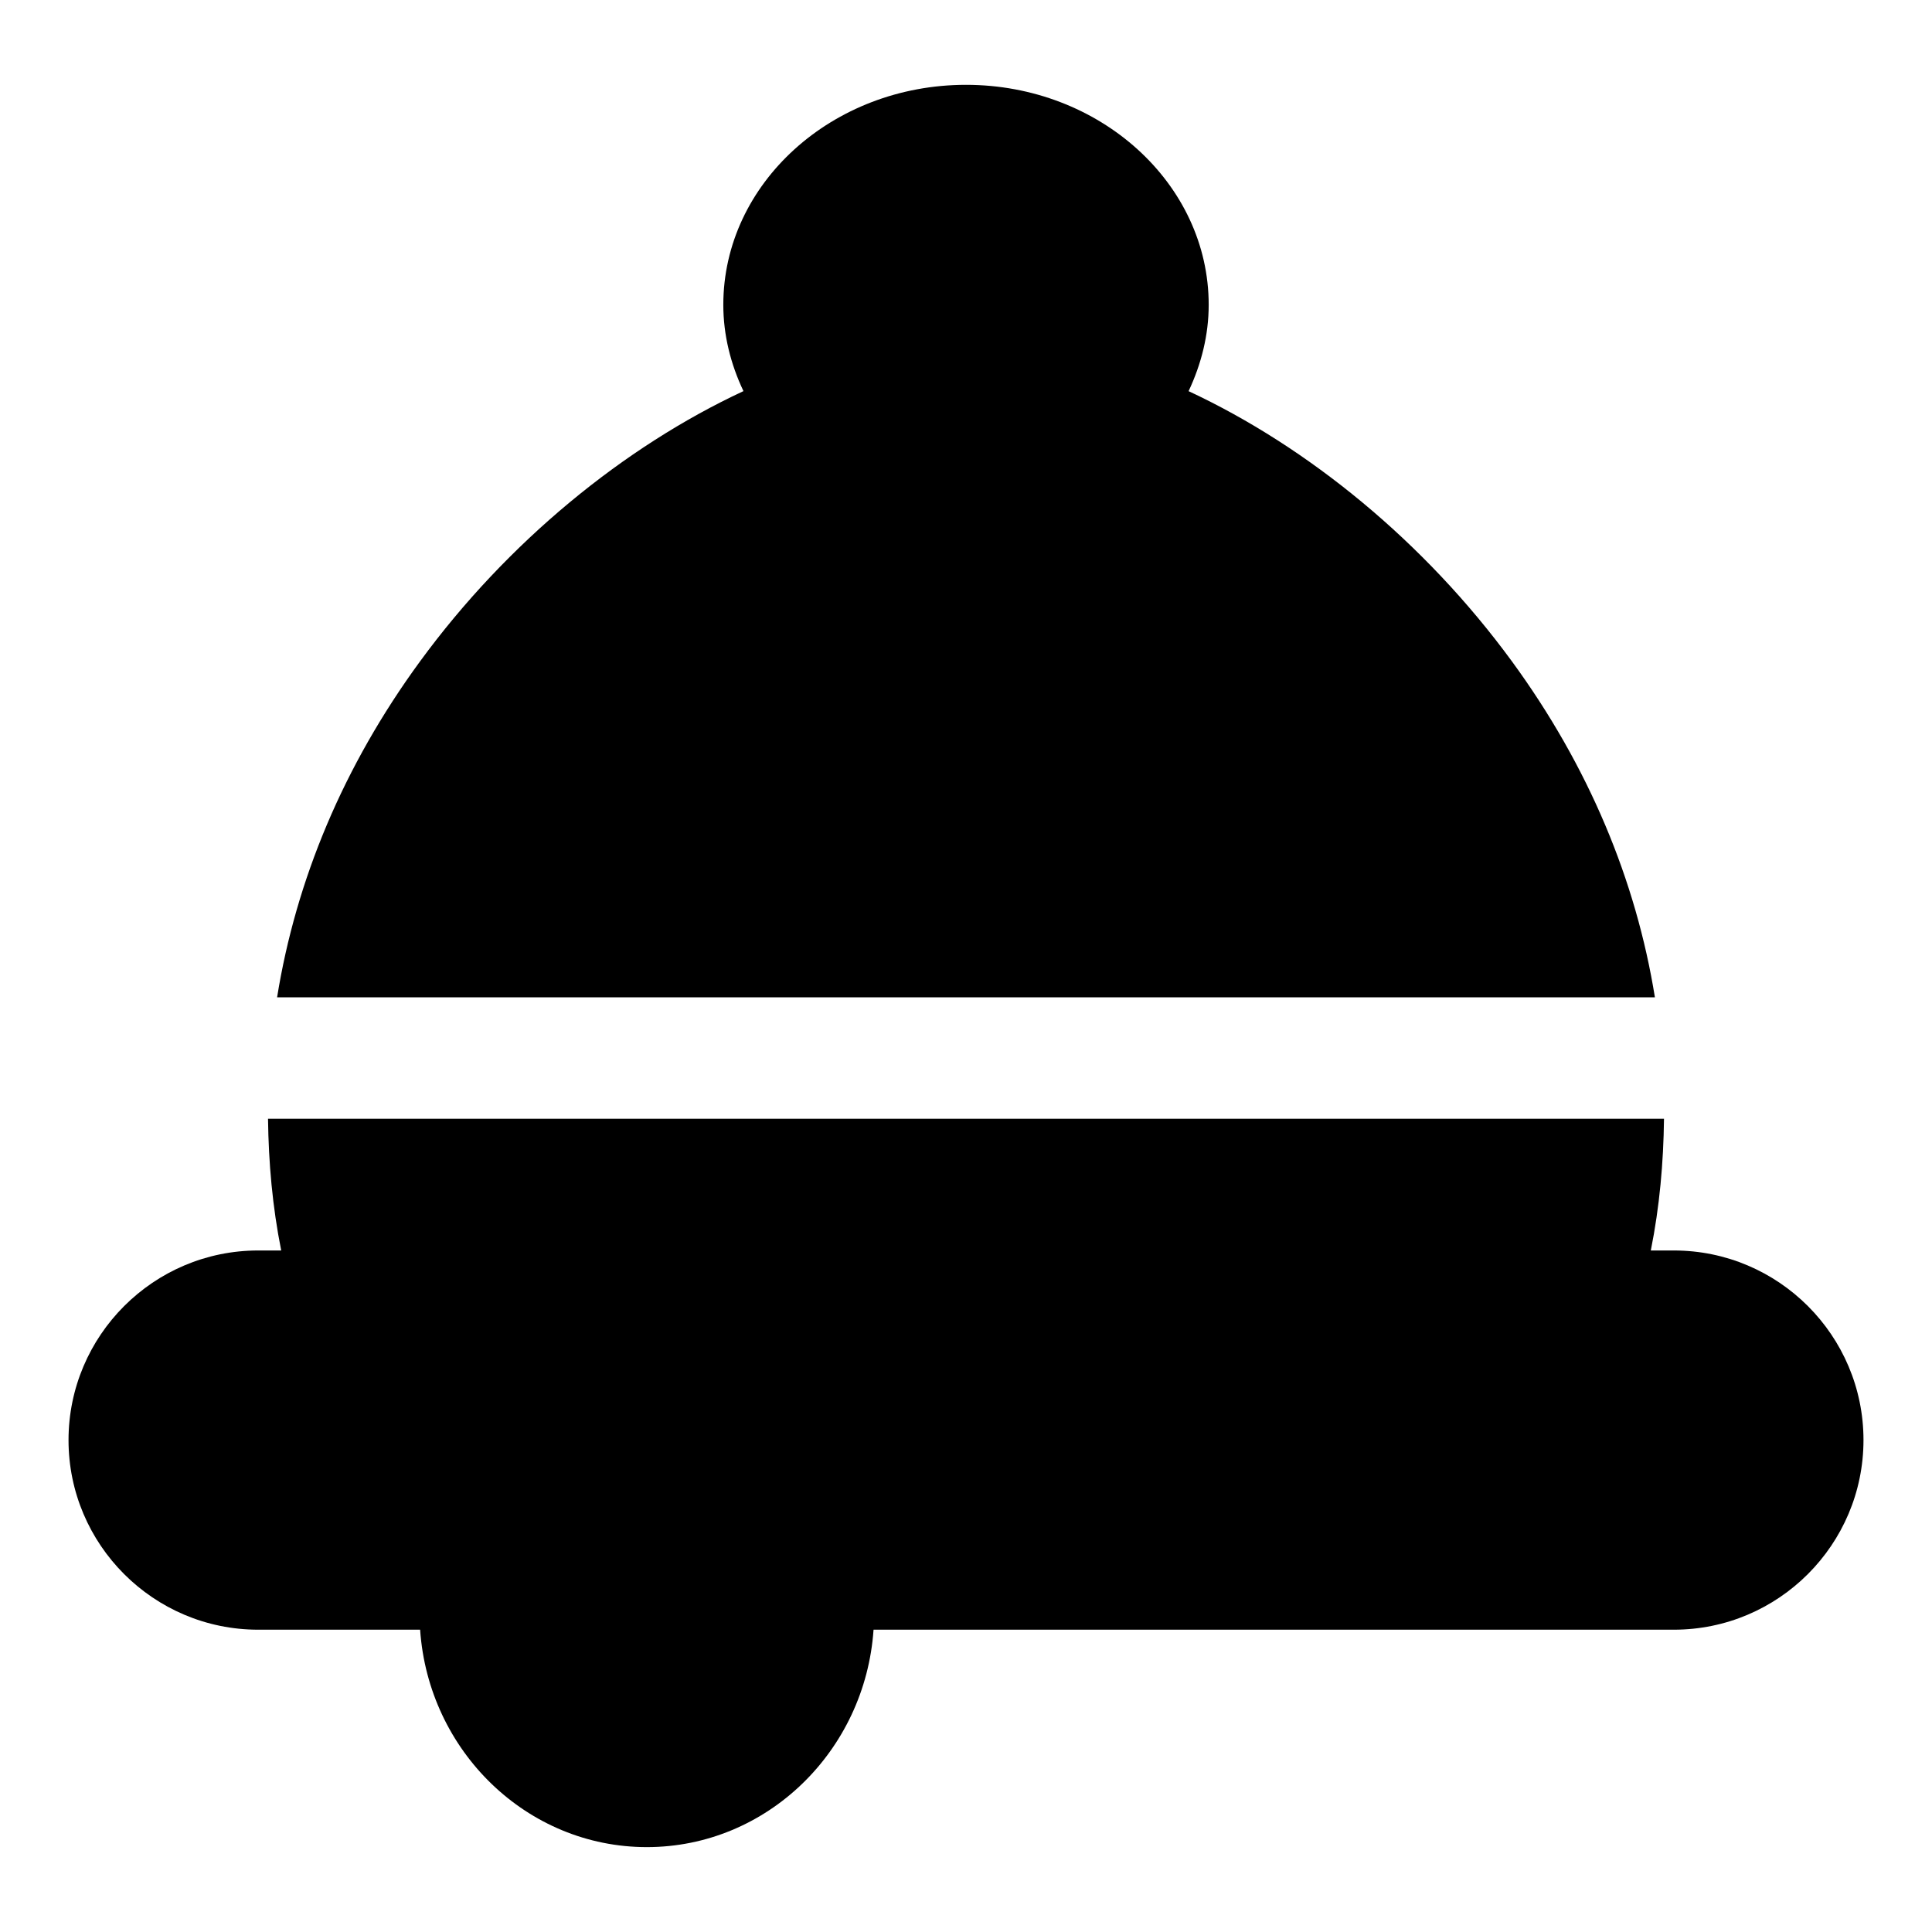
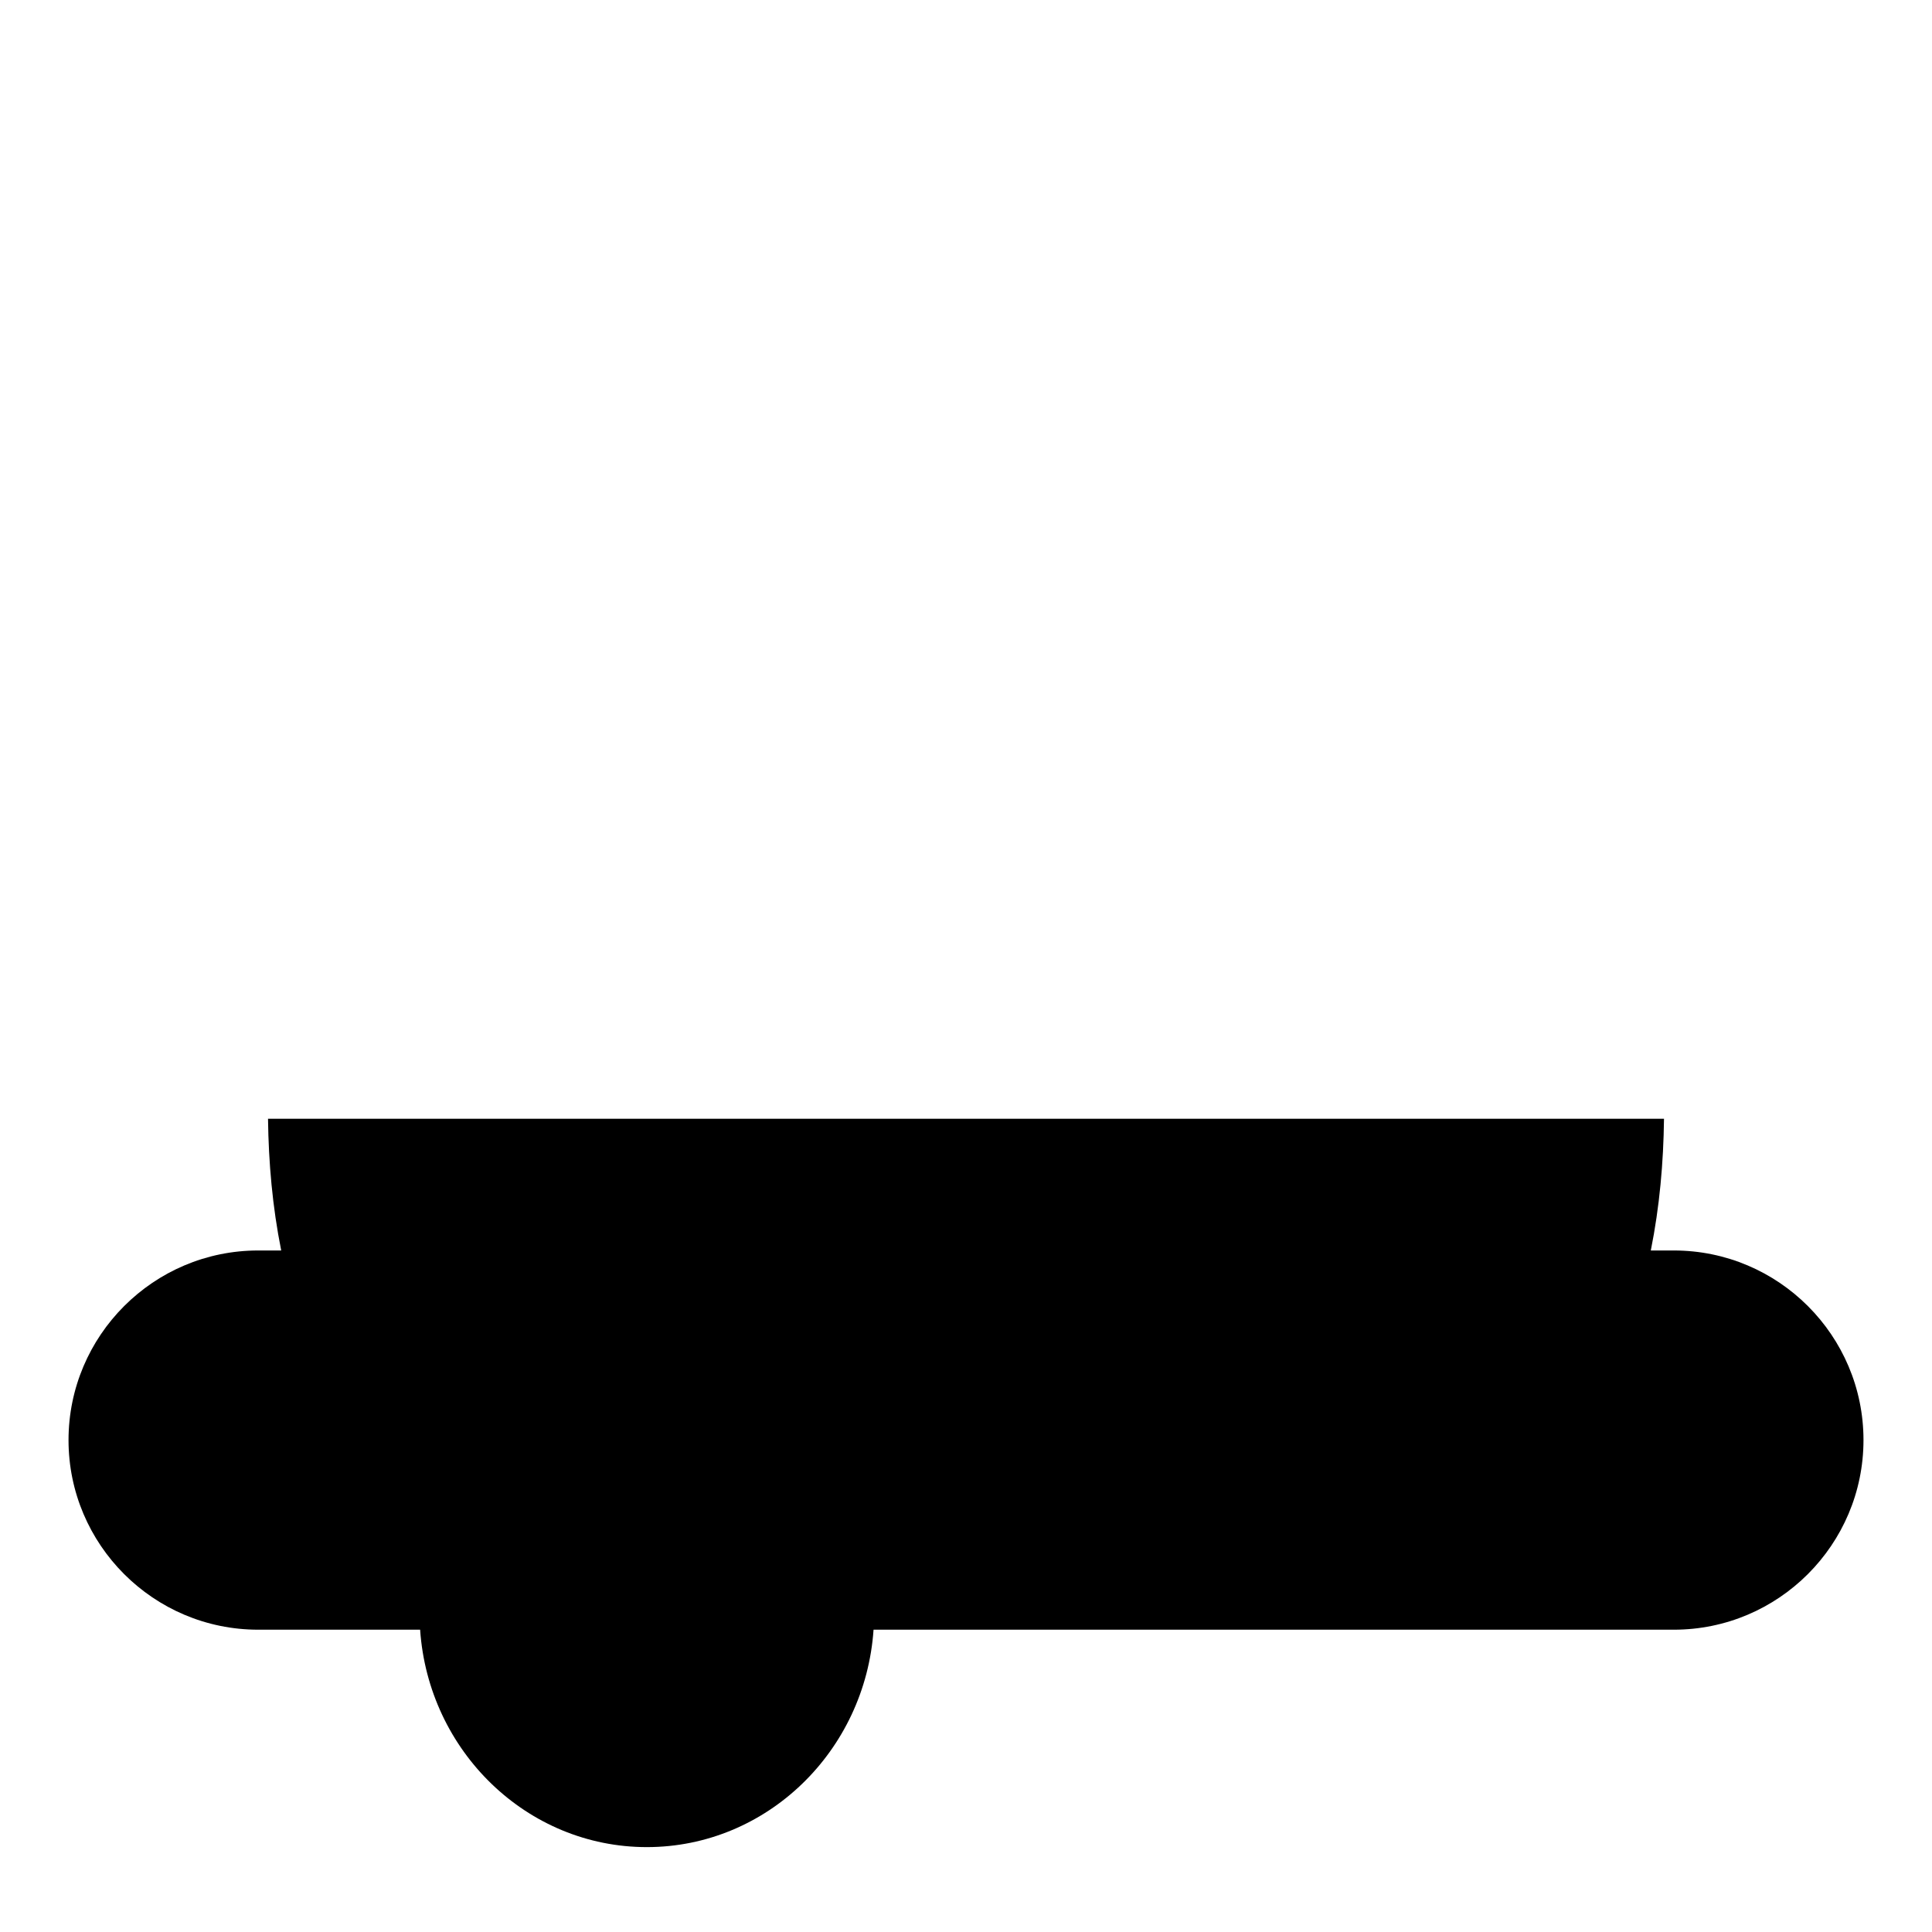
<svg xmlns="http://www.w3.org/2000/svg" fill="#000000" width="800px" height="800px" version="1.1" viewBox="144 144 512 512">
  <g>
-     <path d="m582.57 408.32c-4.996-31.023-17.57-61.262-37.914-89.078-23.133-31.613-53.992-56.812-85.668-71.582 3.375-7.184 5.328-14.867 5.328-22.887 0-32.137-28.848-58.293-64.316-58.293s-64.316 26.145-64.316 58.293c0 8.008 1.941 15.703 5.34 22.875-31.688 14.77-62.547 39.973-85.68 71.582-20.355 27.805-32.918 58.055-37.914 89.078h365.14z" />
    <path d="m587.59 475.39h-6.109c2.336-11.621 3.356-23.281 3.496-34.914l-369.95 0.004c0.148 11.629 1.168 23.293 3.496 34.914l-6.109-0.004c-27.699 0-50.254 22.543-50.254 50.254 0 27.707 22.555 50.242 50.254 50.242h42.922c2.199 32.137 28.266 57.617 60.082 57.617 31.816 0 57.883-25.48 60.082-57.617h212.09c27.711 0 50.254-22.543 50.254-50.254 0-27.711-22.543-50.242-50.254-50.242z" />
  </g>
</svg>